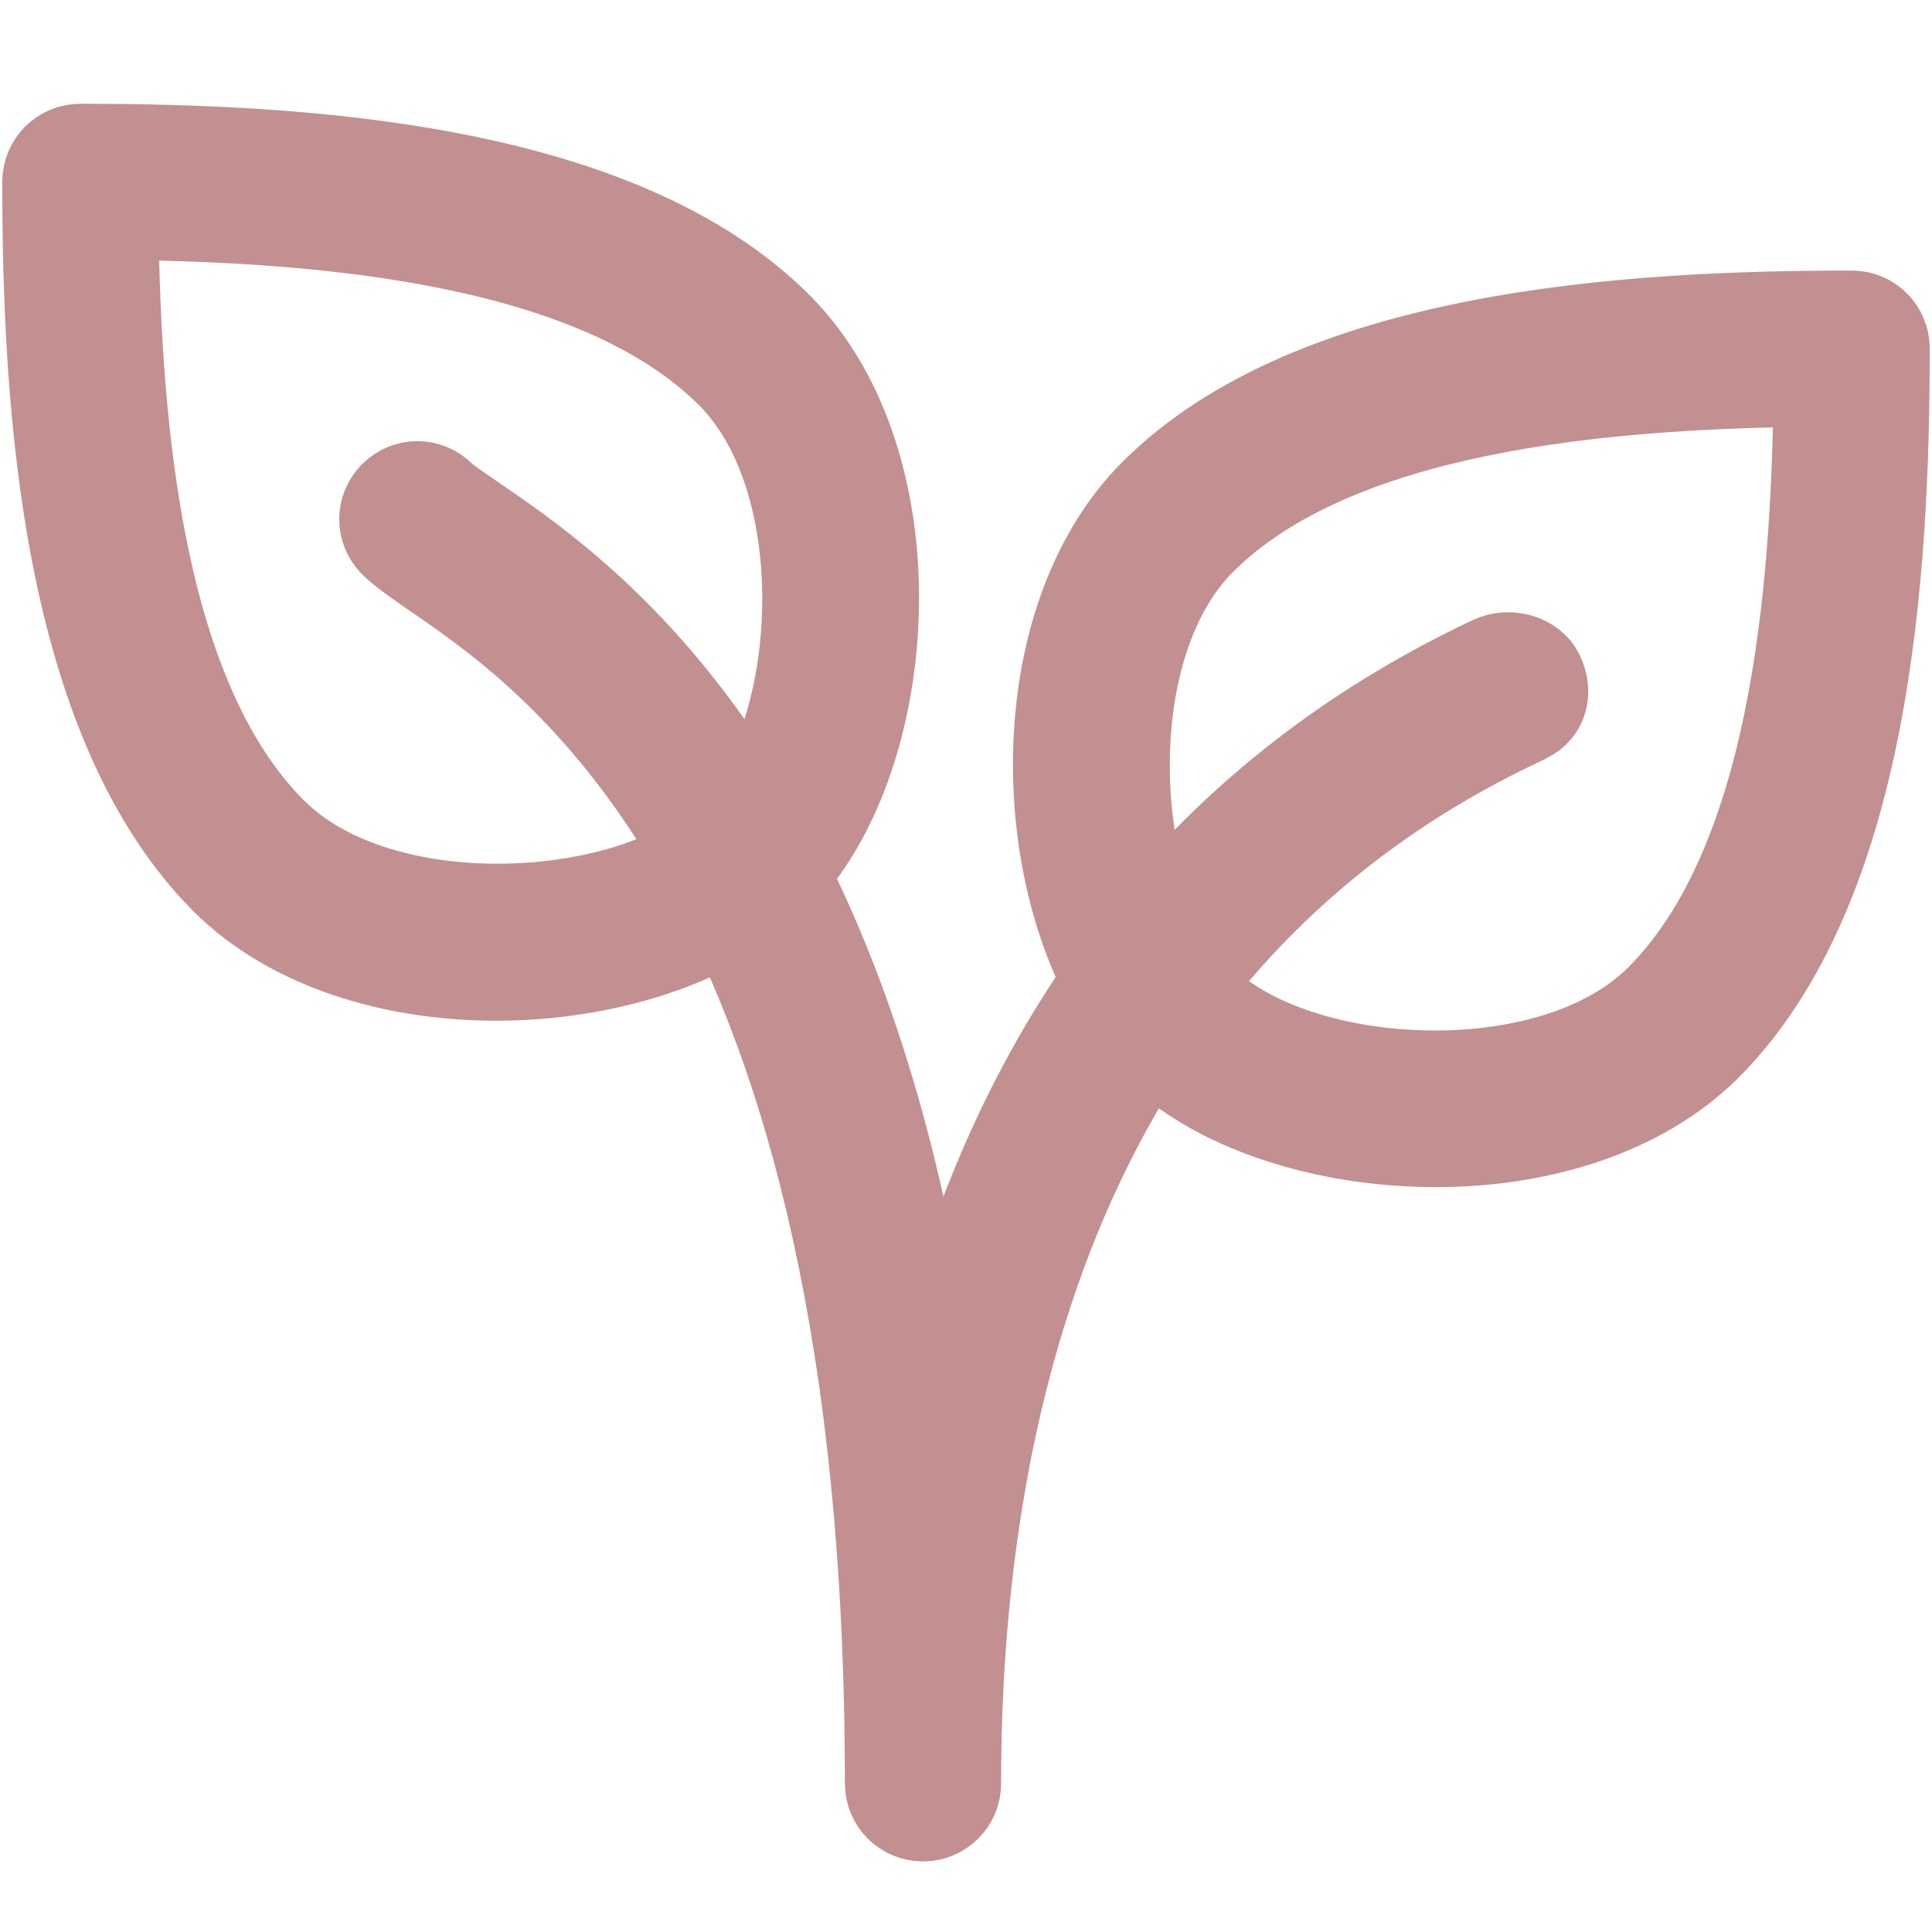
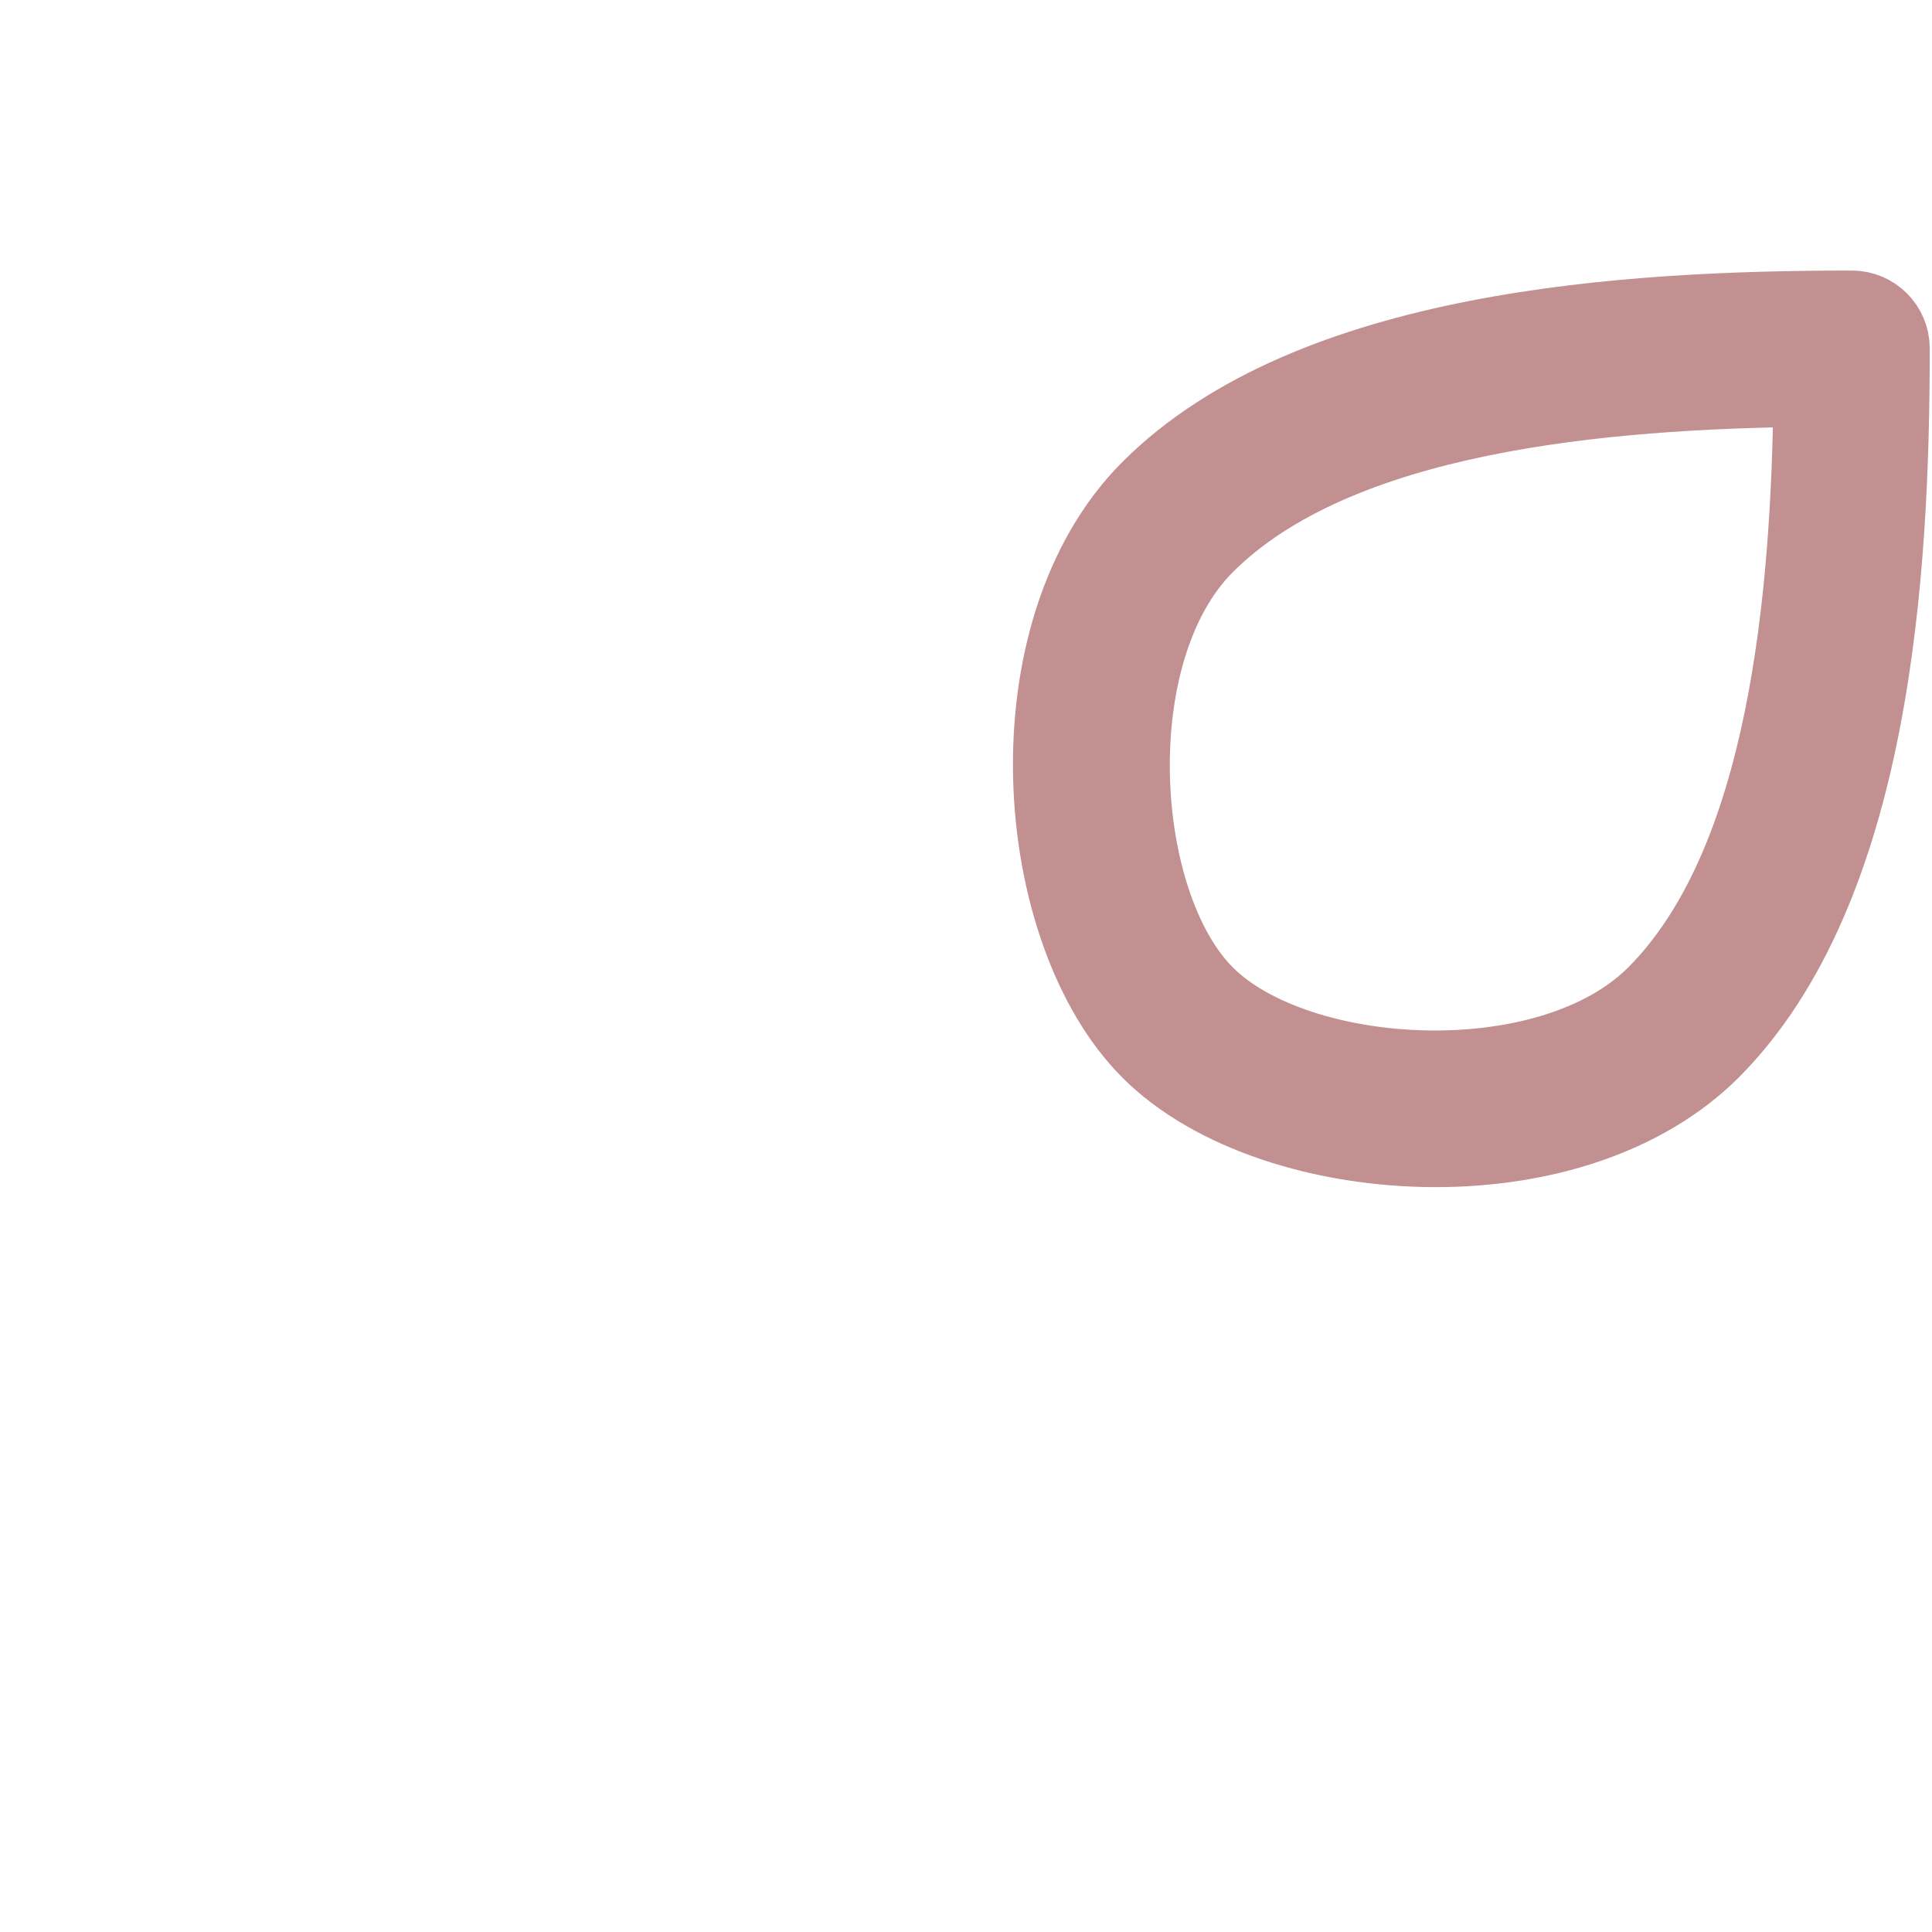
<svg xmlns="http://www.w3.org/2000/svg" version="1.1" id="Capa_1" x="0px" y="0px" viewBox="0 0 512 512" style="enable-background:new 0 0 512 512;" xml:space="preserve">
  <style type="text/css">
	.st0{fill:#C29090;stroke:#C29090;stroke-width:19;stroke-miterlimit:10;}
</style>
  <g>
    <g>
      <g>
-         <path class="st0" d="M207.8,84.9C164.9,42,80.8,37,21.3,37c-6.2,0-11.2,5-11.2,11.2c0,59.5,5,143.6,47.9,186.6     C76.2,252.9,104,261,131.5,261c29.9,0,59.6-9.6,76.3-26.3C239.8,202.7,245.7,122.8,207.8,84.9z M192.1,218.9     c-23.9,23.9-90.2,28-118.2,0C39.2,184.3,33.2,113.8,32.5,59.4c54.4,0.6,124.9,6.7,159.5,41.3C220,128.7,215.9,195.1,192.1,218.9z     " />
-       </g>
+         </g>
    </g>
    <g>
      <g>
        <path class="st0" d="M490.8,81.2c-59.5,0-143.6,5-186.6,47.9c-37.9,37.9-32,117.8,0,149.8c16.7,16.7,46.3,26.2,76.3,26.2     c27.6,0,55.3-8.1,73.5-26.2c42.9-43,47.9-127,47.9-186.6C501.9,86.2,496.9,81.2,490.8,81.2z M438.2,263.1     c-28,28-94.3,23.9-118.2,0c-23.9-23.9-28-90.2,0-118.2c34.7-34.7,105.1-40.7,159.5-41.3C478.9,158,472.9,228.4,438.2,263.1z" />
      </g>
    </g>
    <g>
      <g>
-         <path class="st0" d="M410.1,177.8c-2.6-5.6-10.2-7.5-15.7-4.9c-85.6,40.3-127.7,110.5-146.8,182.7     c-23.6-153.5-92.1-200.3-121.1-220.1c-3.6-2.5-6.4-4.3-8-5.8c-4.4-4.4-11.4-4.4-15.8,0c-4.4,4.4-4.4,11.4,0,15.8     c2.2,2.2,6,4.9,11.2,8.5c32.7,22.4,119.5,81.8,119.5,318.6c0,6.2,5,11.2,11.2,11.2c6.2,0,11.2-5,11.2-11.1     c0-95.7,25.7-221.8,148.1-279.4c0,0,1.8-0.9,1.8-0.9C411.3,189.6,412.8,183.4,410.1,177.8z" />
-       </g>
+         </g>
    </g>
  </g>
</svg>